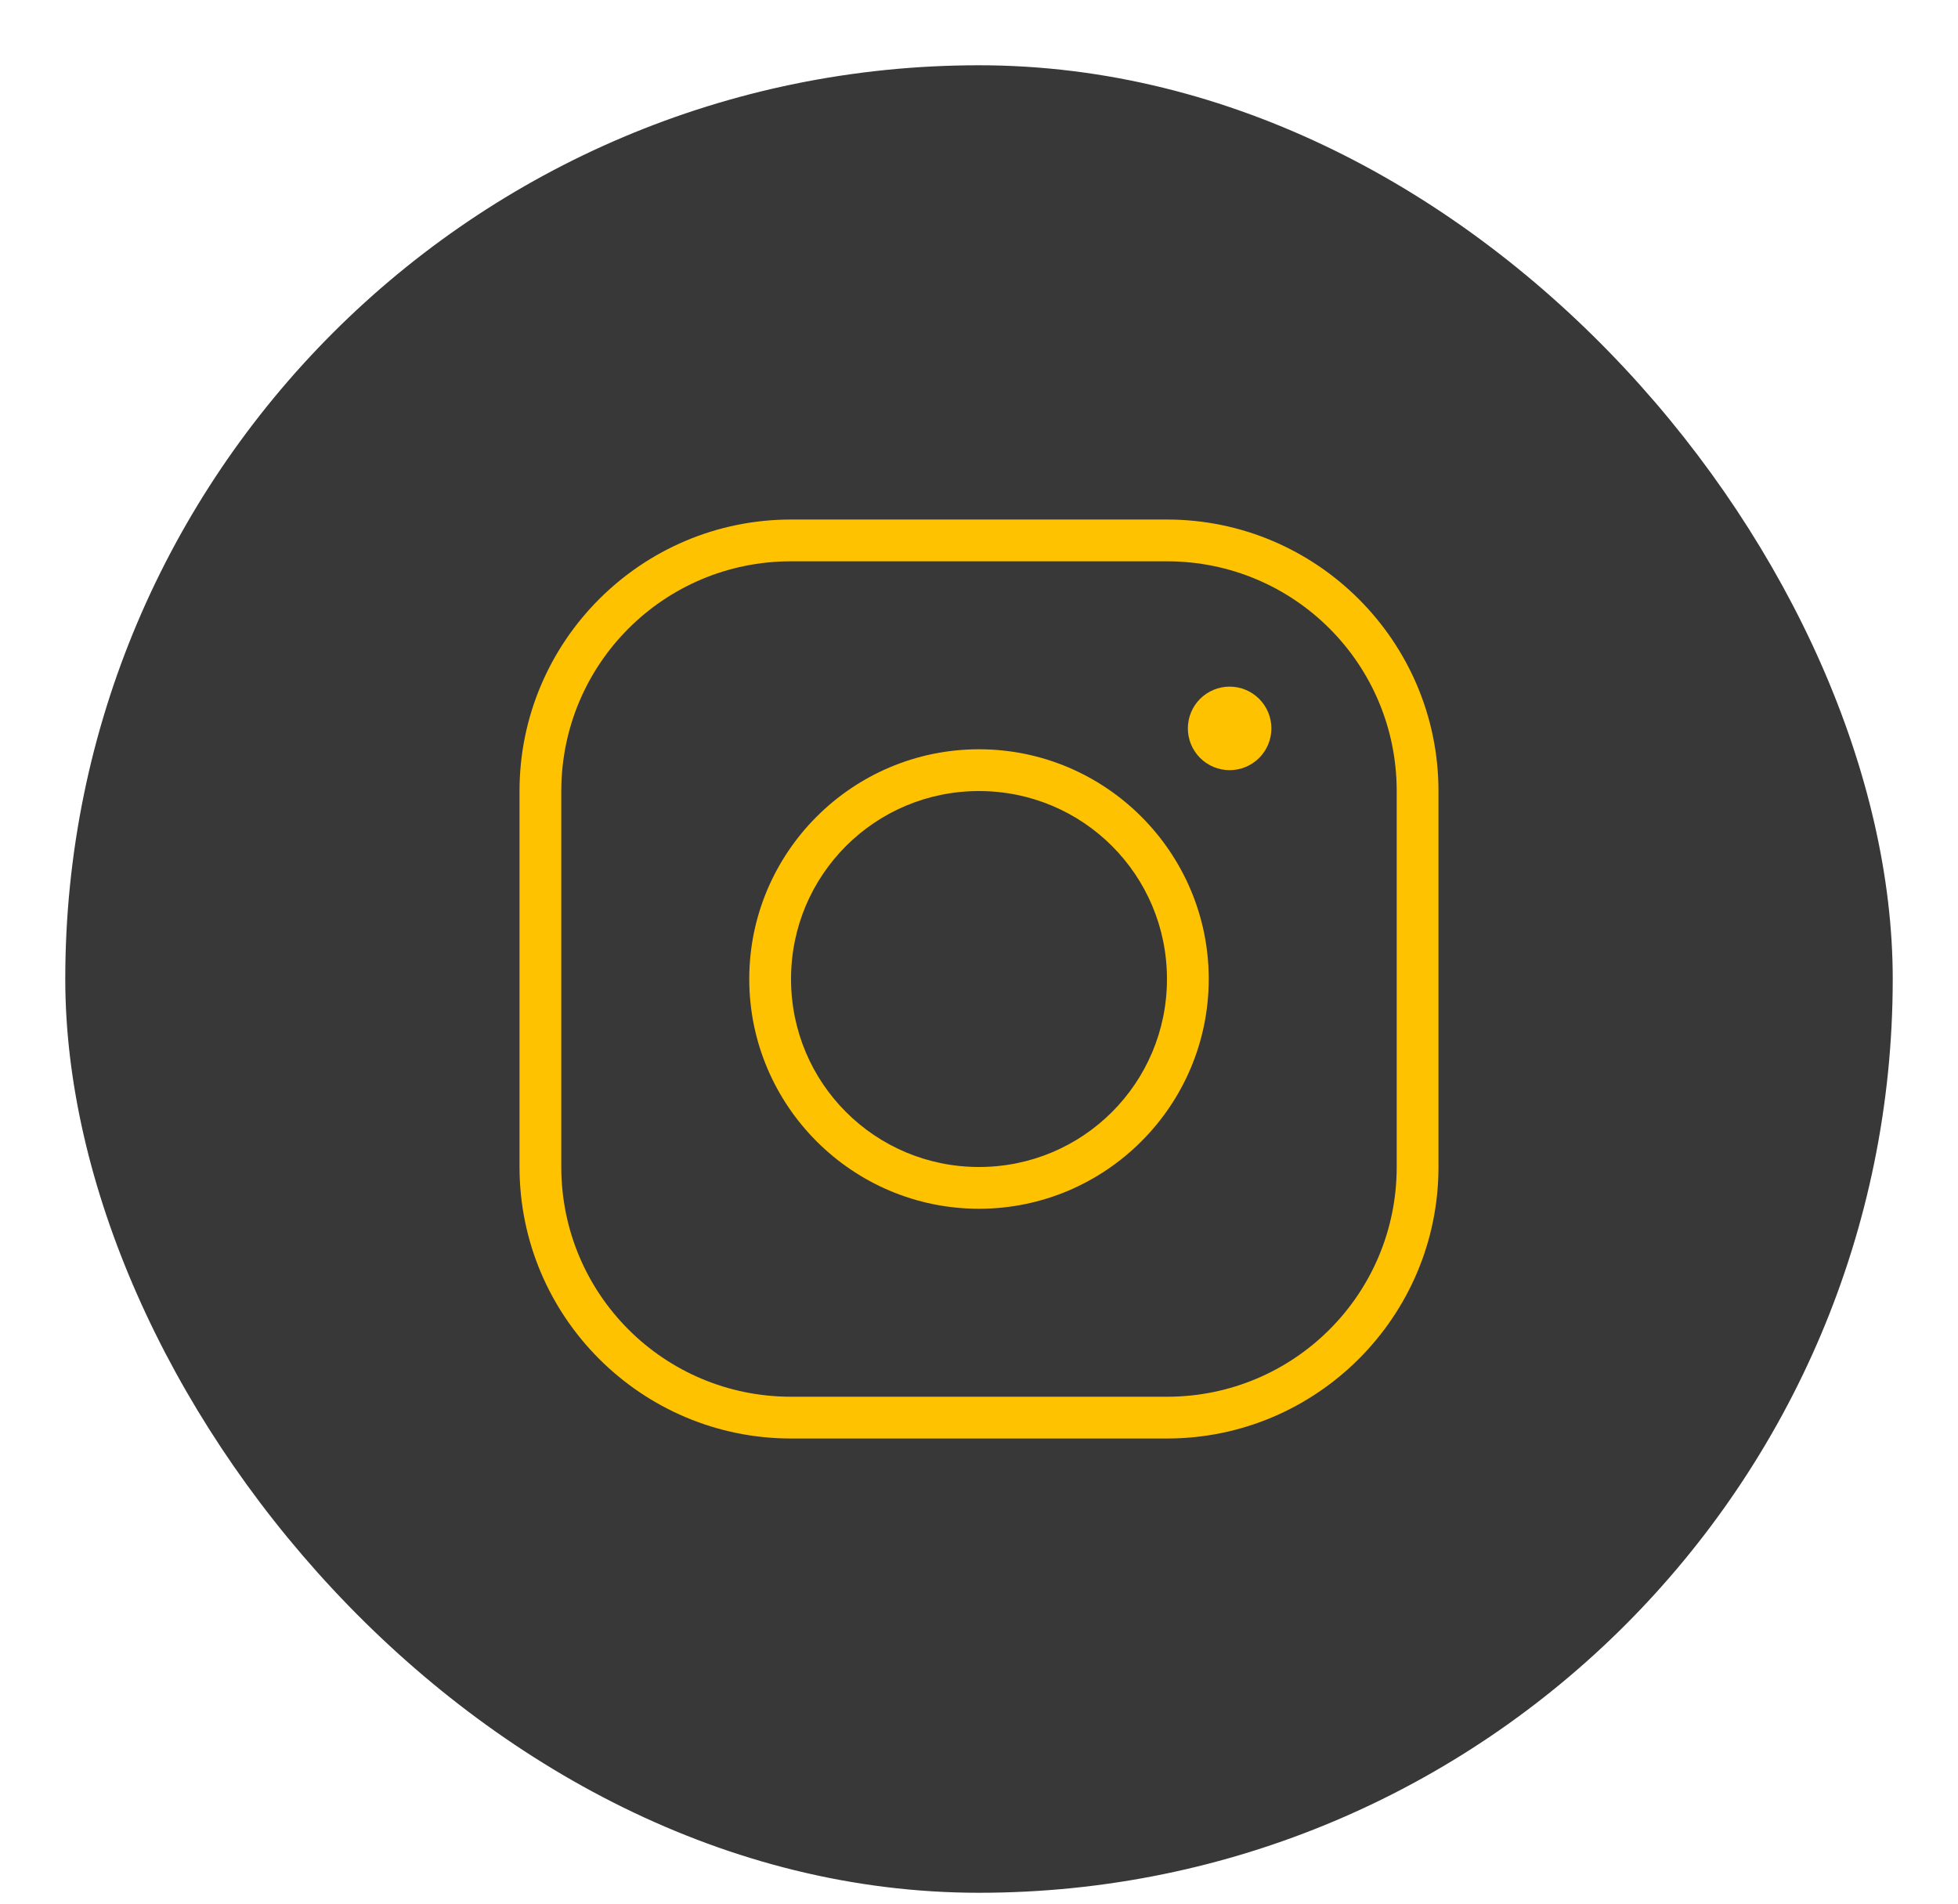
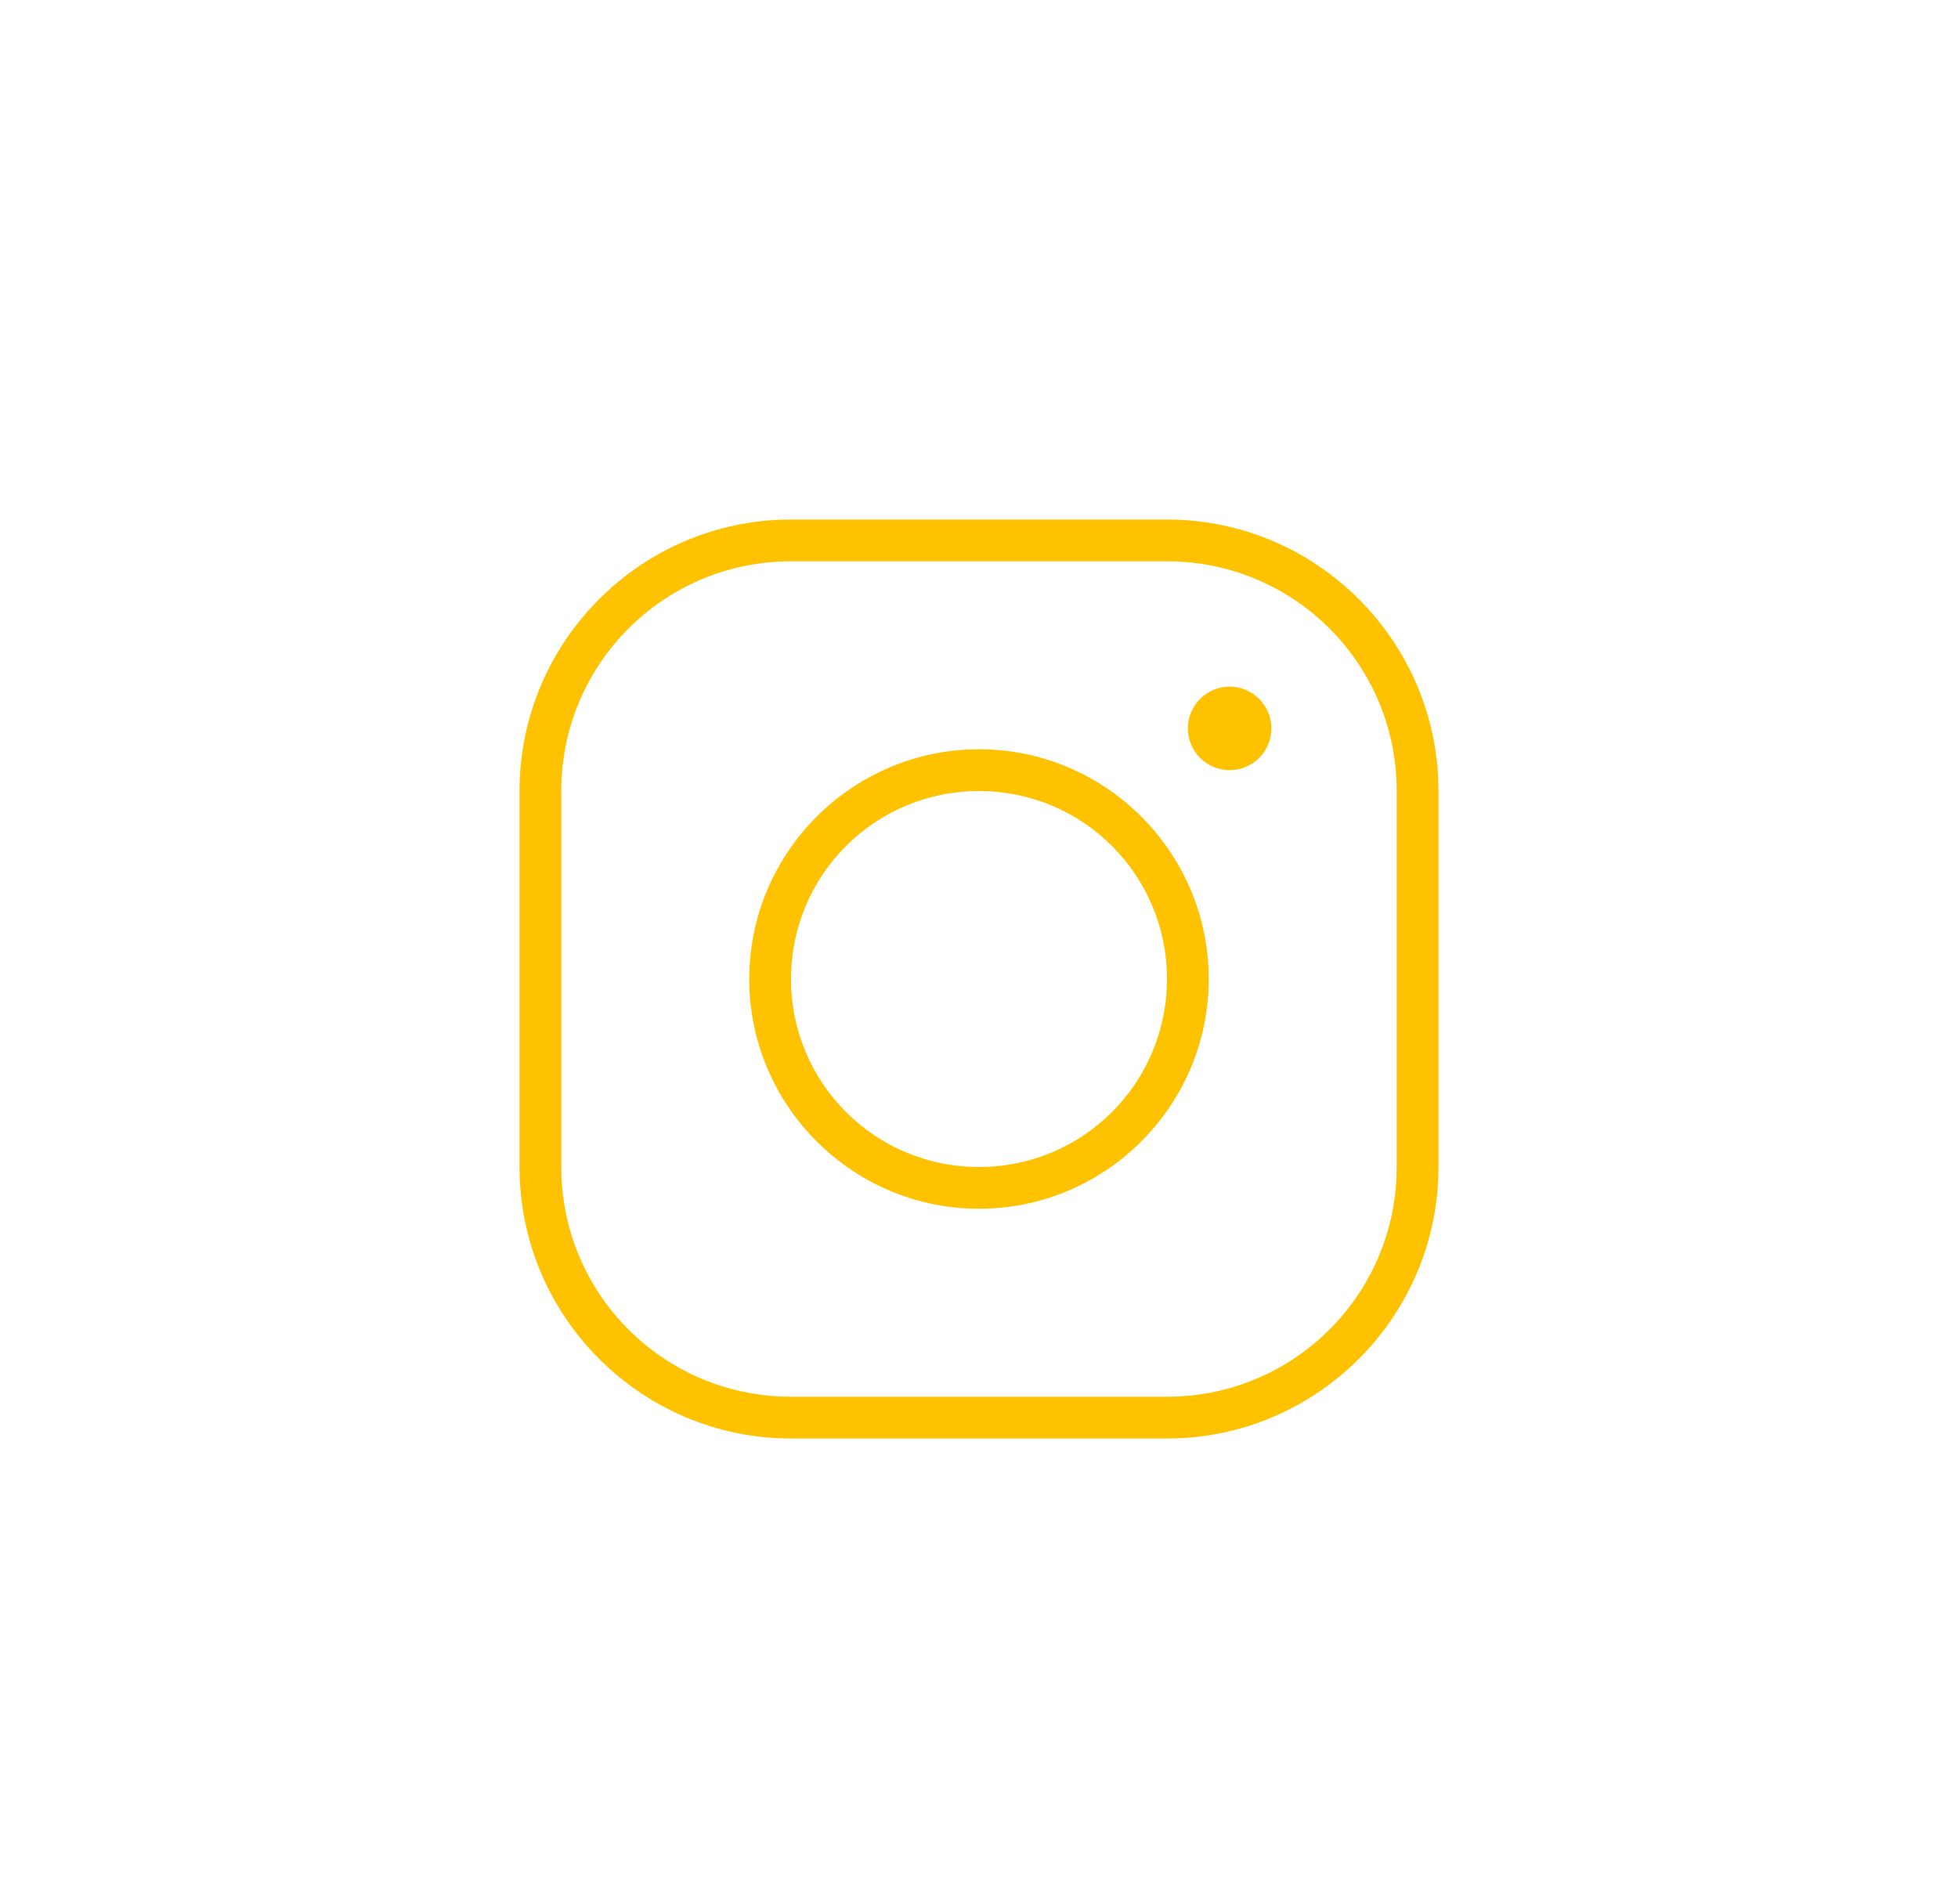
<svg xmlns="http://www.w3.org/2000/svg" width="36" height="35" viewBox="0 0 36 35" fill="none">
-   <rect x="1.2" y="1.2" width="33.6" height="33.6" rx="16.8" fill="#383838" />
  <path d="M14.544 9.552C11.791 9.552 9.552 11.792 9.552 14.544V21.456C9.552 24.208 11.791 26.448 14.544 26.448H21.456C24.208 26.448 26.448 24.208 26.448 21.456V14.544C26.448 11.792 24.208 9.552 21.456 9.552H14.544ZM14.544 10.32H21.456C23.793 10.32 25.68 12.207 25.68 14.544V21.456C25.68 23.793 23.793 25.68 21.456 25.68H14.544C12.207 25.68 10.32 23.793 10.32 21.456V14.544C10.32 12.207 12.207 10.32 14.544 10.32ZM22.608 12.624C22.404 12.624 22.209 12.705 22.065 12.849C21.921 12.993 21.84 13.188 21.84 13.392C21.84 13.596 21.921 13.791 22.065 13.935C22.209 14.079 22.404 14.16 22.608 14.16C22.811 14.16 23.007 14.079 23.151 13.935C23.295 13.791 23.376 13.596 23.376 13.392C23.376 13.188 23.295 12.993 23.151 12.849C23.007 12.705 22.811 12.624 22.608 12.624ZM18 13.776C15.671 13.776 13.776 15.672 13.776 18C13.776 20.328 15.671 22.224 18 22.224C20.328 22.224 22.224 20.328 22.224 18C22.224 15.672 20.328 13.776 18 13.776ZM18 14.544C19.913 14.544 21.456 16.087 21.456 18C21.456 19.913 19.913 21.456 18 21.456C16.087 21.456 14.544 19.913 14.544 18C14.544 16.087 16.087 14.544 18 14.544Z" fill="#FFC200" />
</svg>